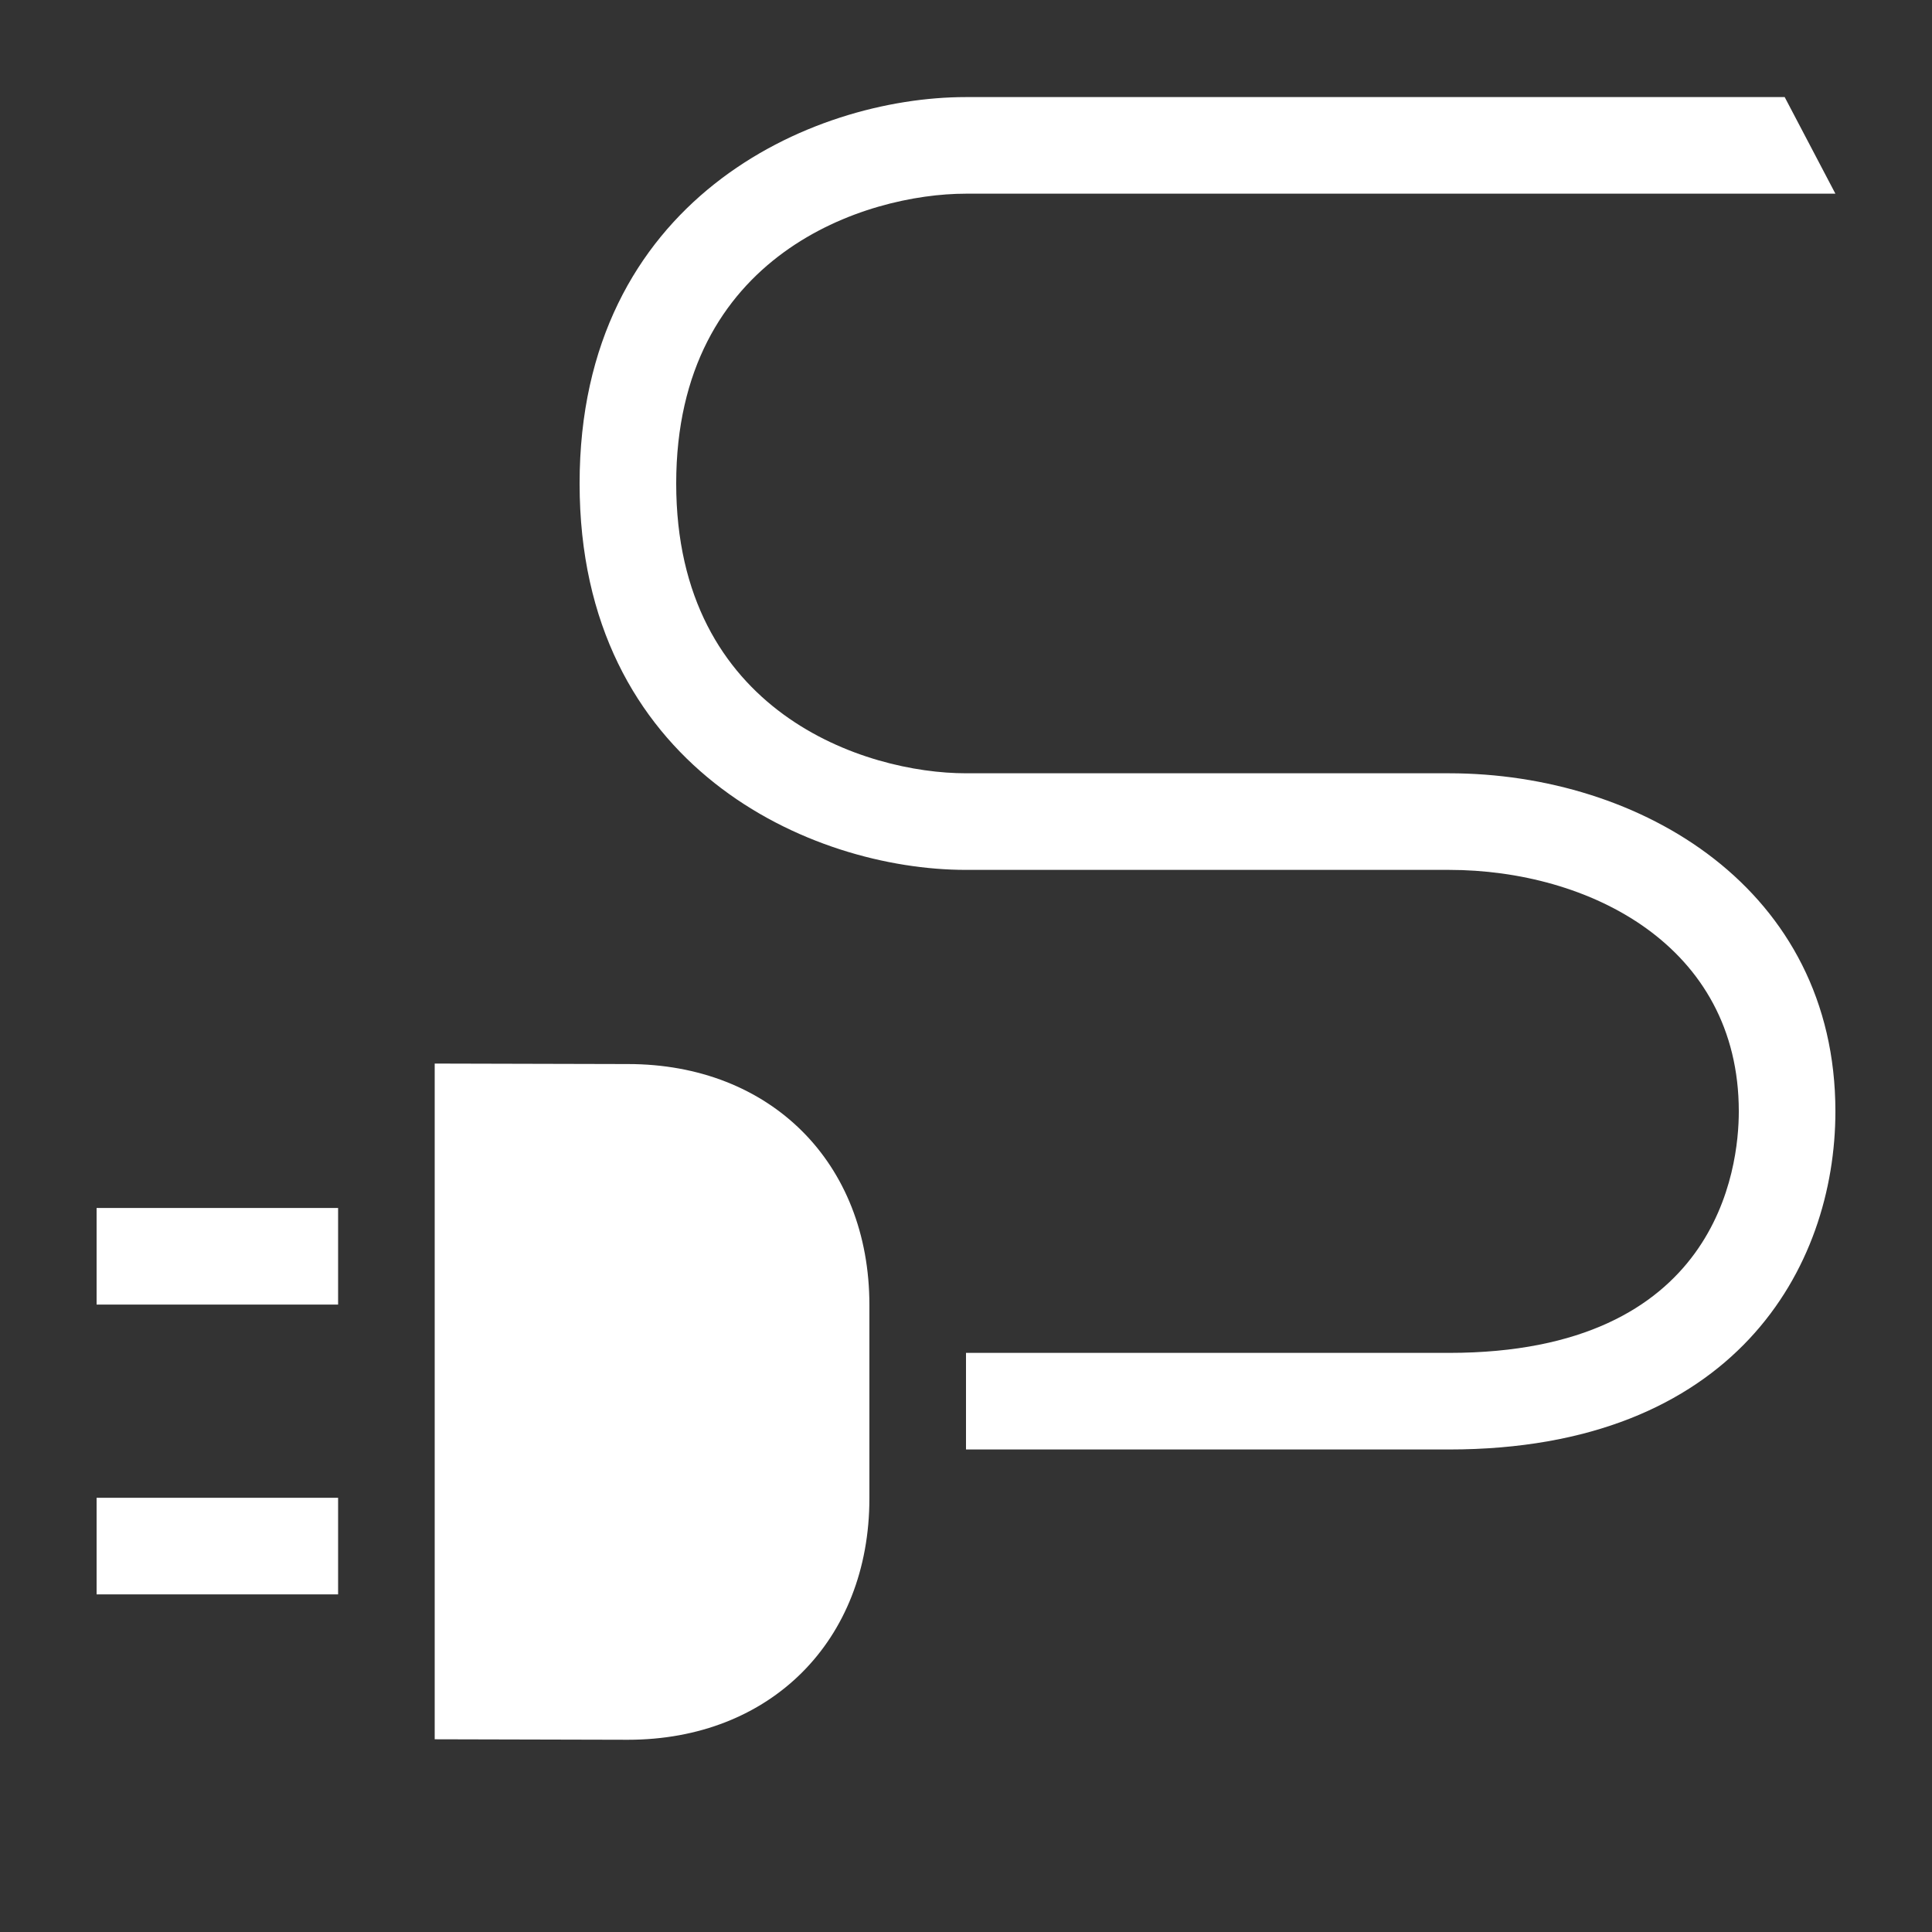
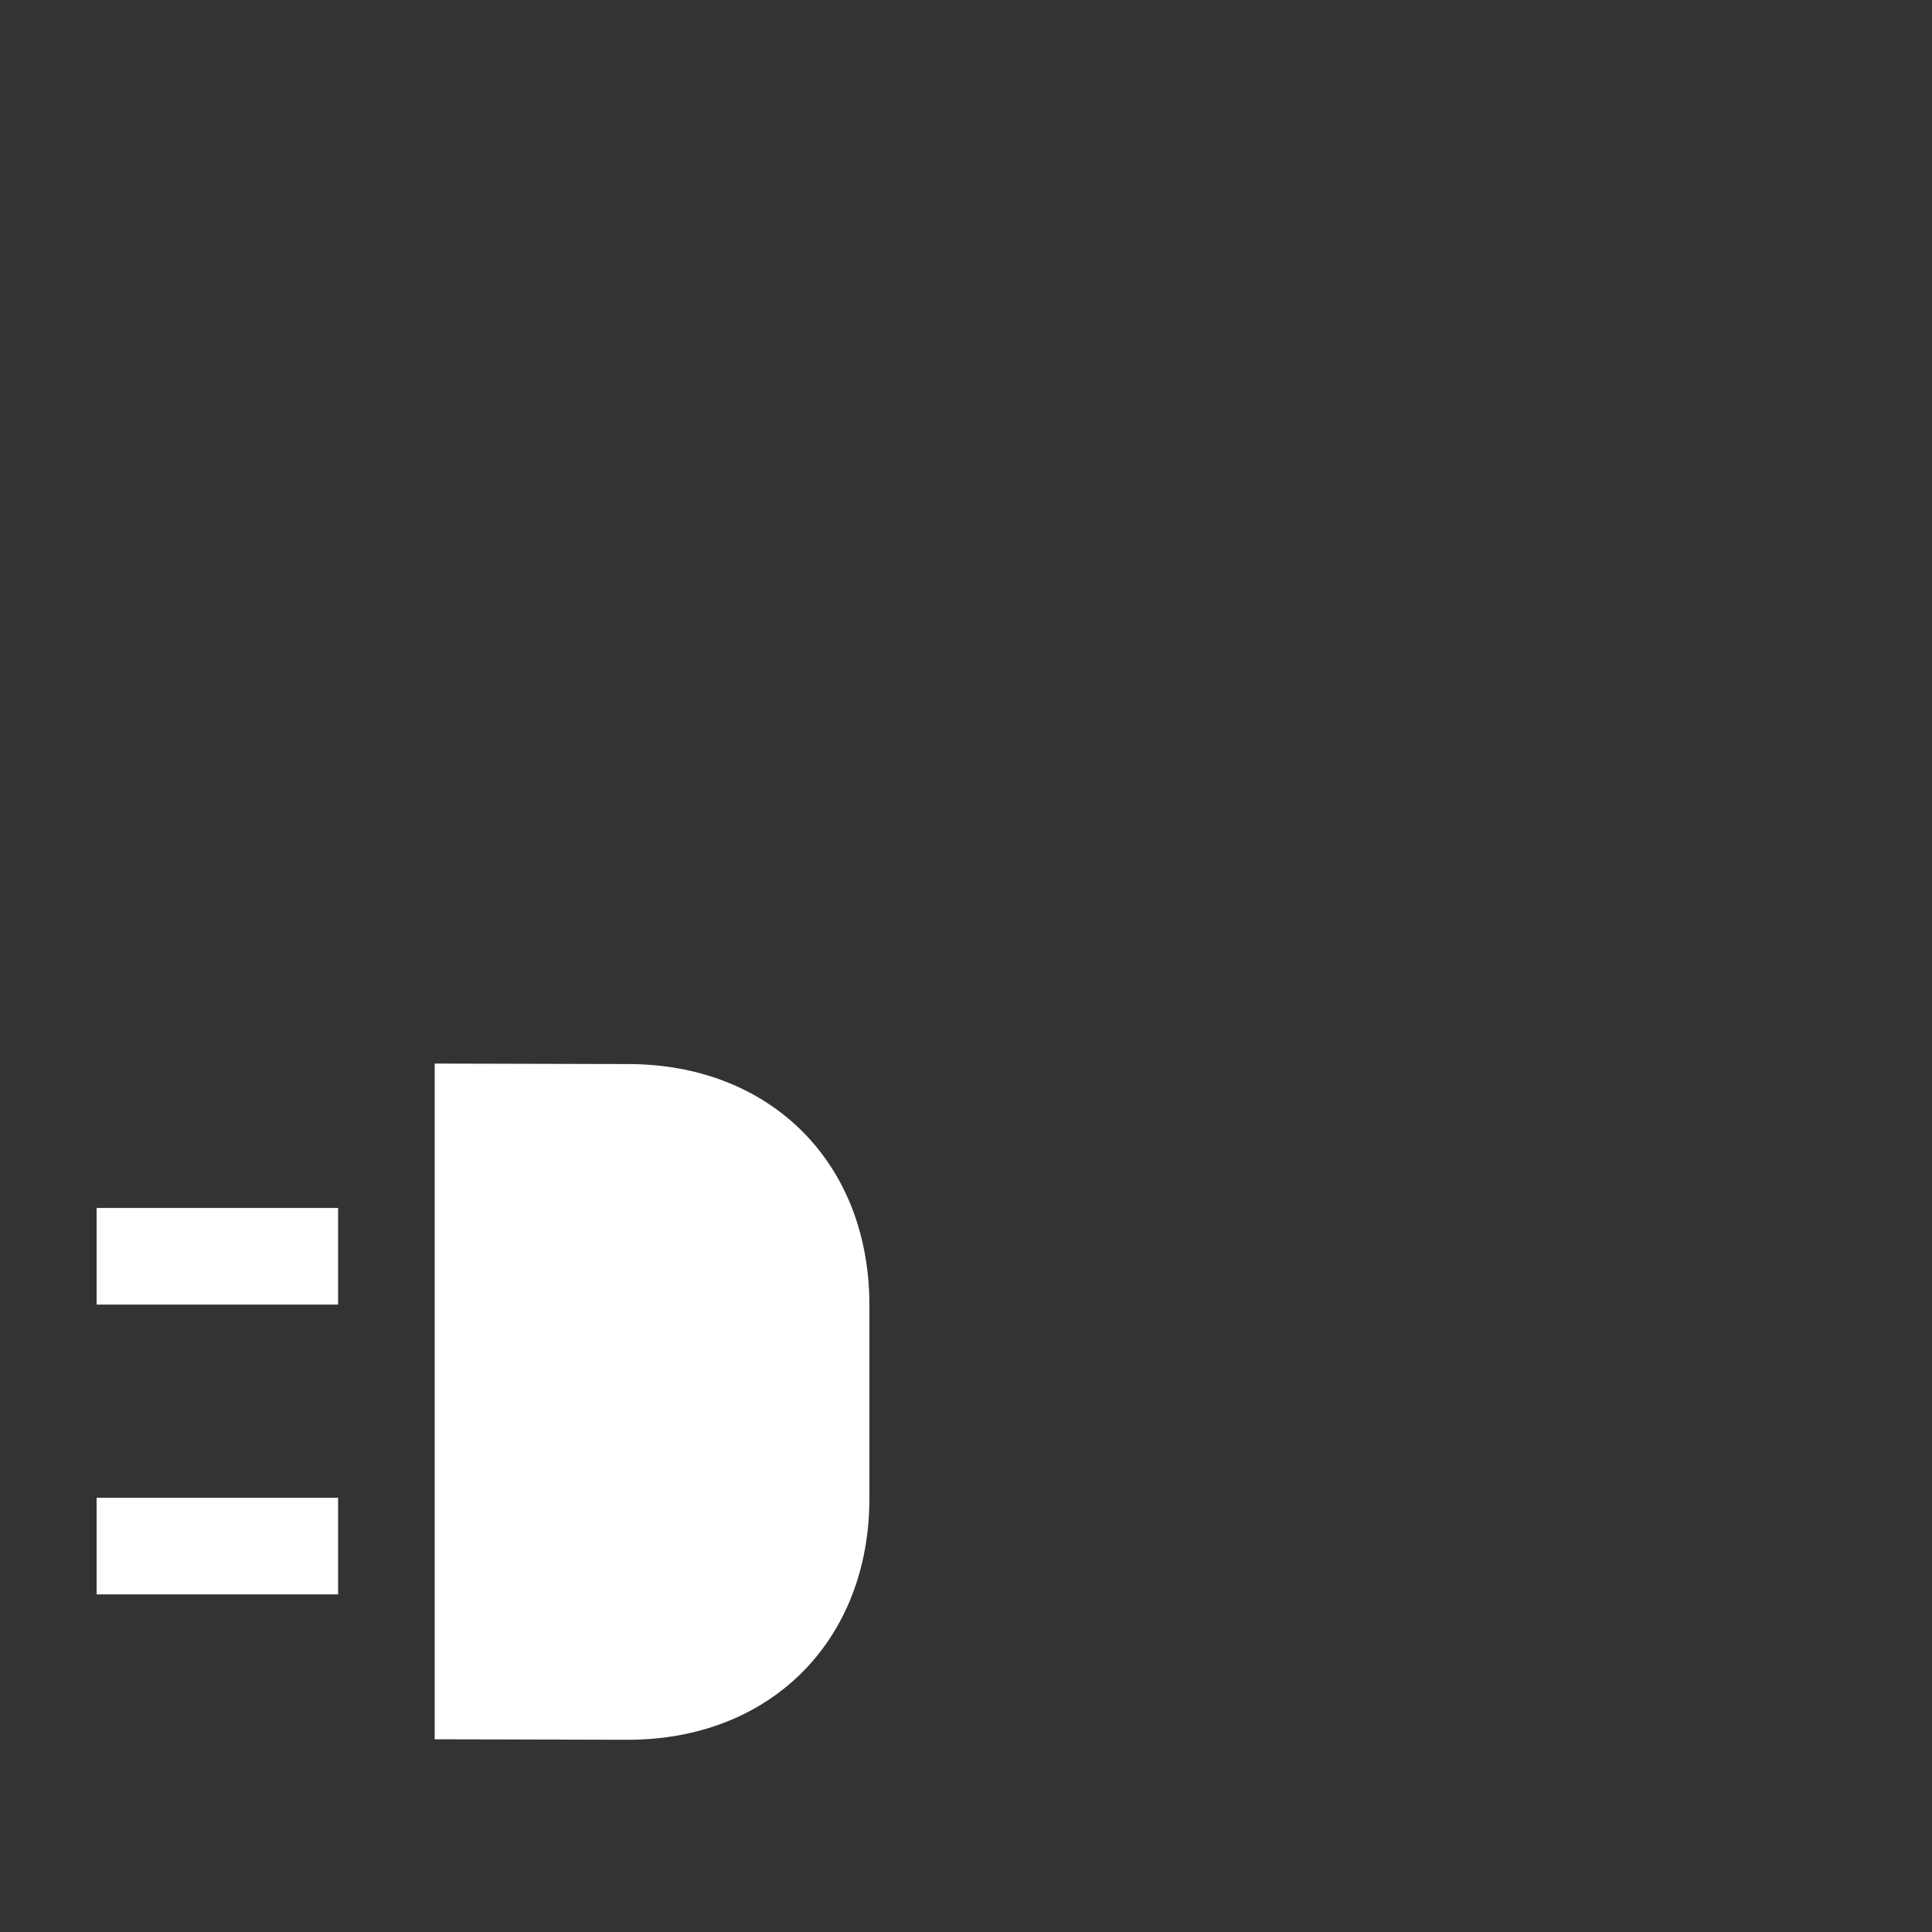
<svg xmlns="http://www.w3.org/2000/svg" id="Layer_2" x="0px" y="0px" viewBox="0 0 40 40" style="enable-background:new 0 0 40 40;" xml:space="preserve">
  <rect x="0" y="0" width="40" height="40" fill="#333333" stroke="none" />
  <style type="text/css">	.st0{fill:#FFFFFF;}</style>
  <g>
    <g>
      <rect x="2" y="31.01" class="st0" width="5" height="2" />
    </g>
    <g>
      <rect x="2" y="25.01" class="st0" width="5" height="2" />
    </g>
    <g>
-       <path class="st0" d="M30,30.01H20v-2h10c5.57,0,6-3.83,6-5c0-3.44-3.11-5-6-5H20c-3.22,0-8-2.13-8-8s4.78-8,8-8h16.95l1.05,2H20   c-2.08,0-6,1.25-6,6c0,4.75,3.92,6,6,6h10c3.98,0,8,2.4,8,7C38,26.24,35.91,30.01,30,30.01z" />
-     </g>
+       </g>
    <path class="st0" d="M13,22.03l-4-0.01v13.99l4,0.01c2.95,0,5-2.05,5-5v-4C18,24.07,15.95,22.03,13,22.03z" />
  </g>
</svg>